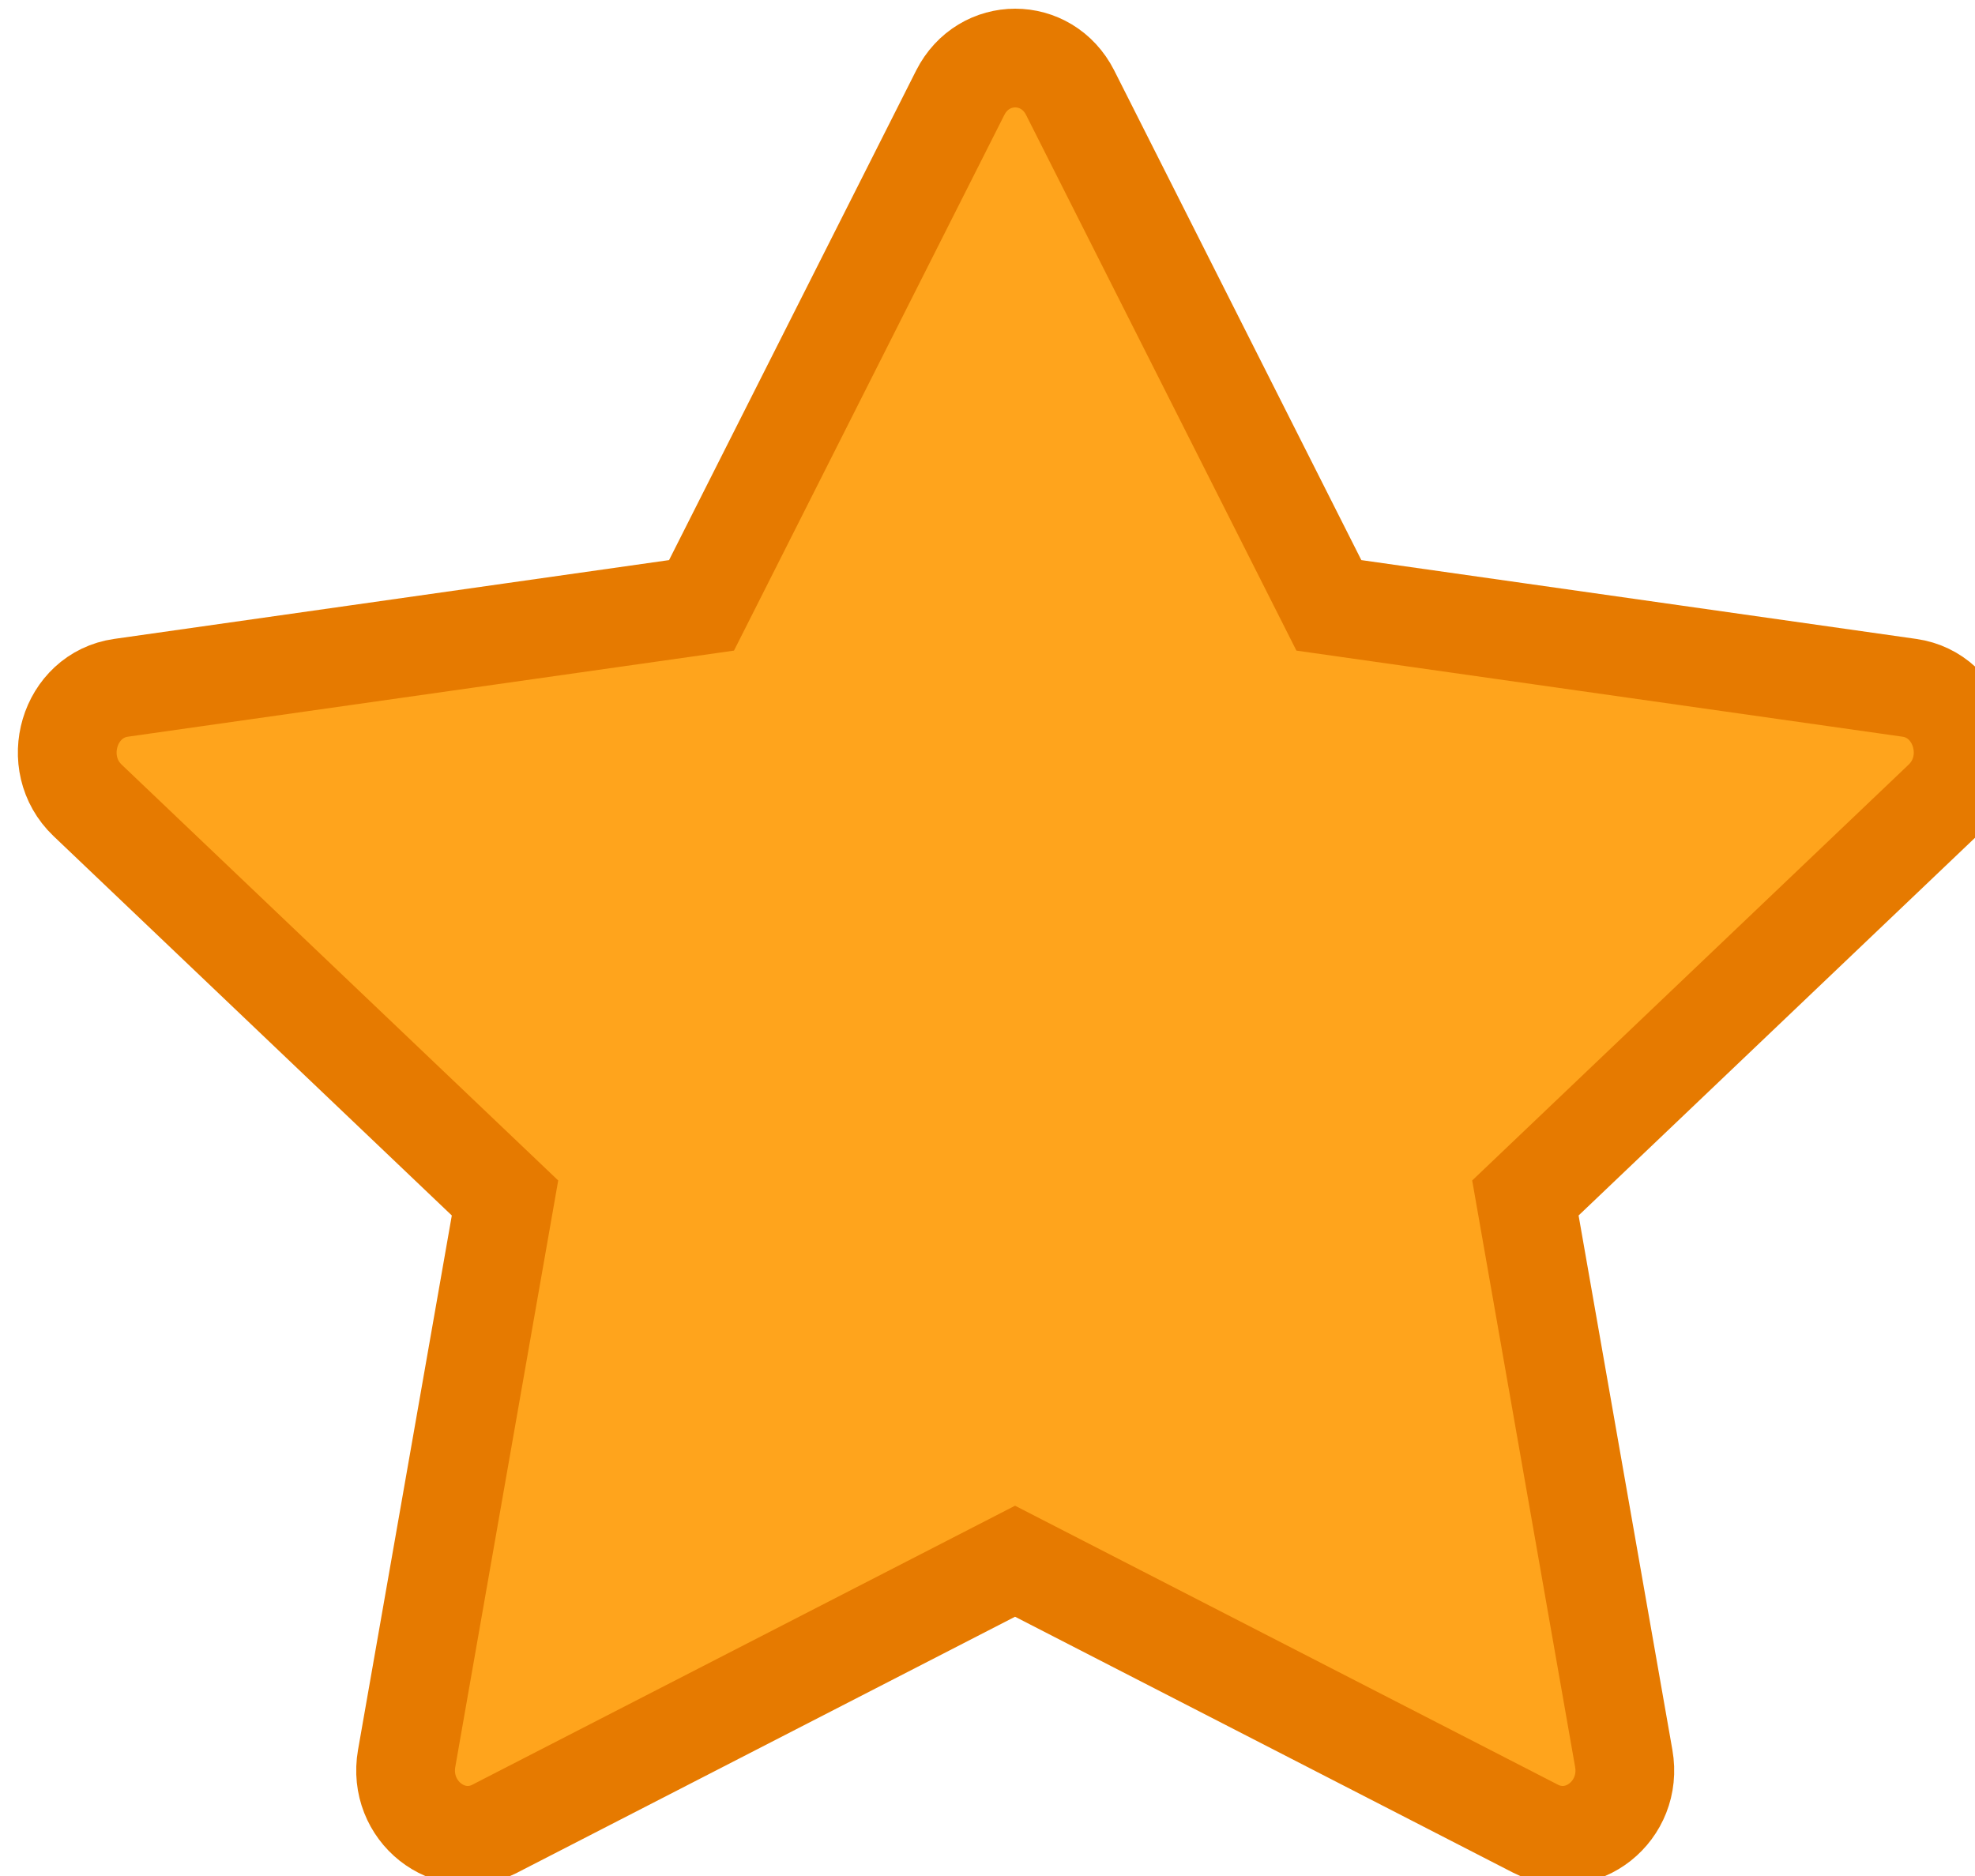
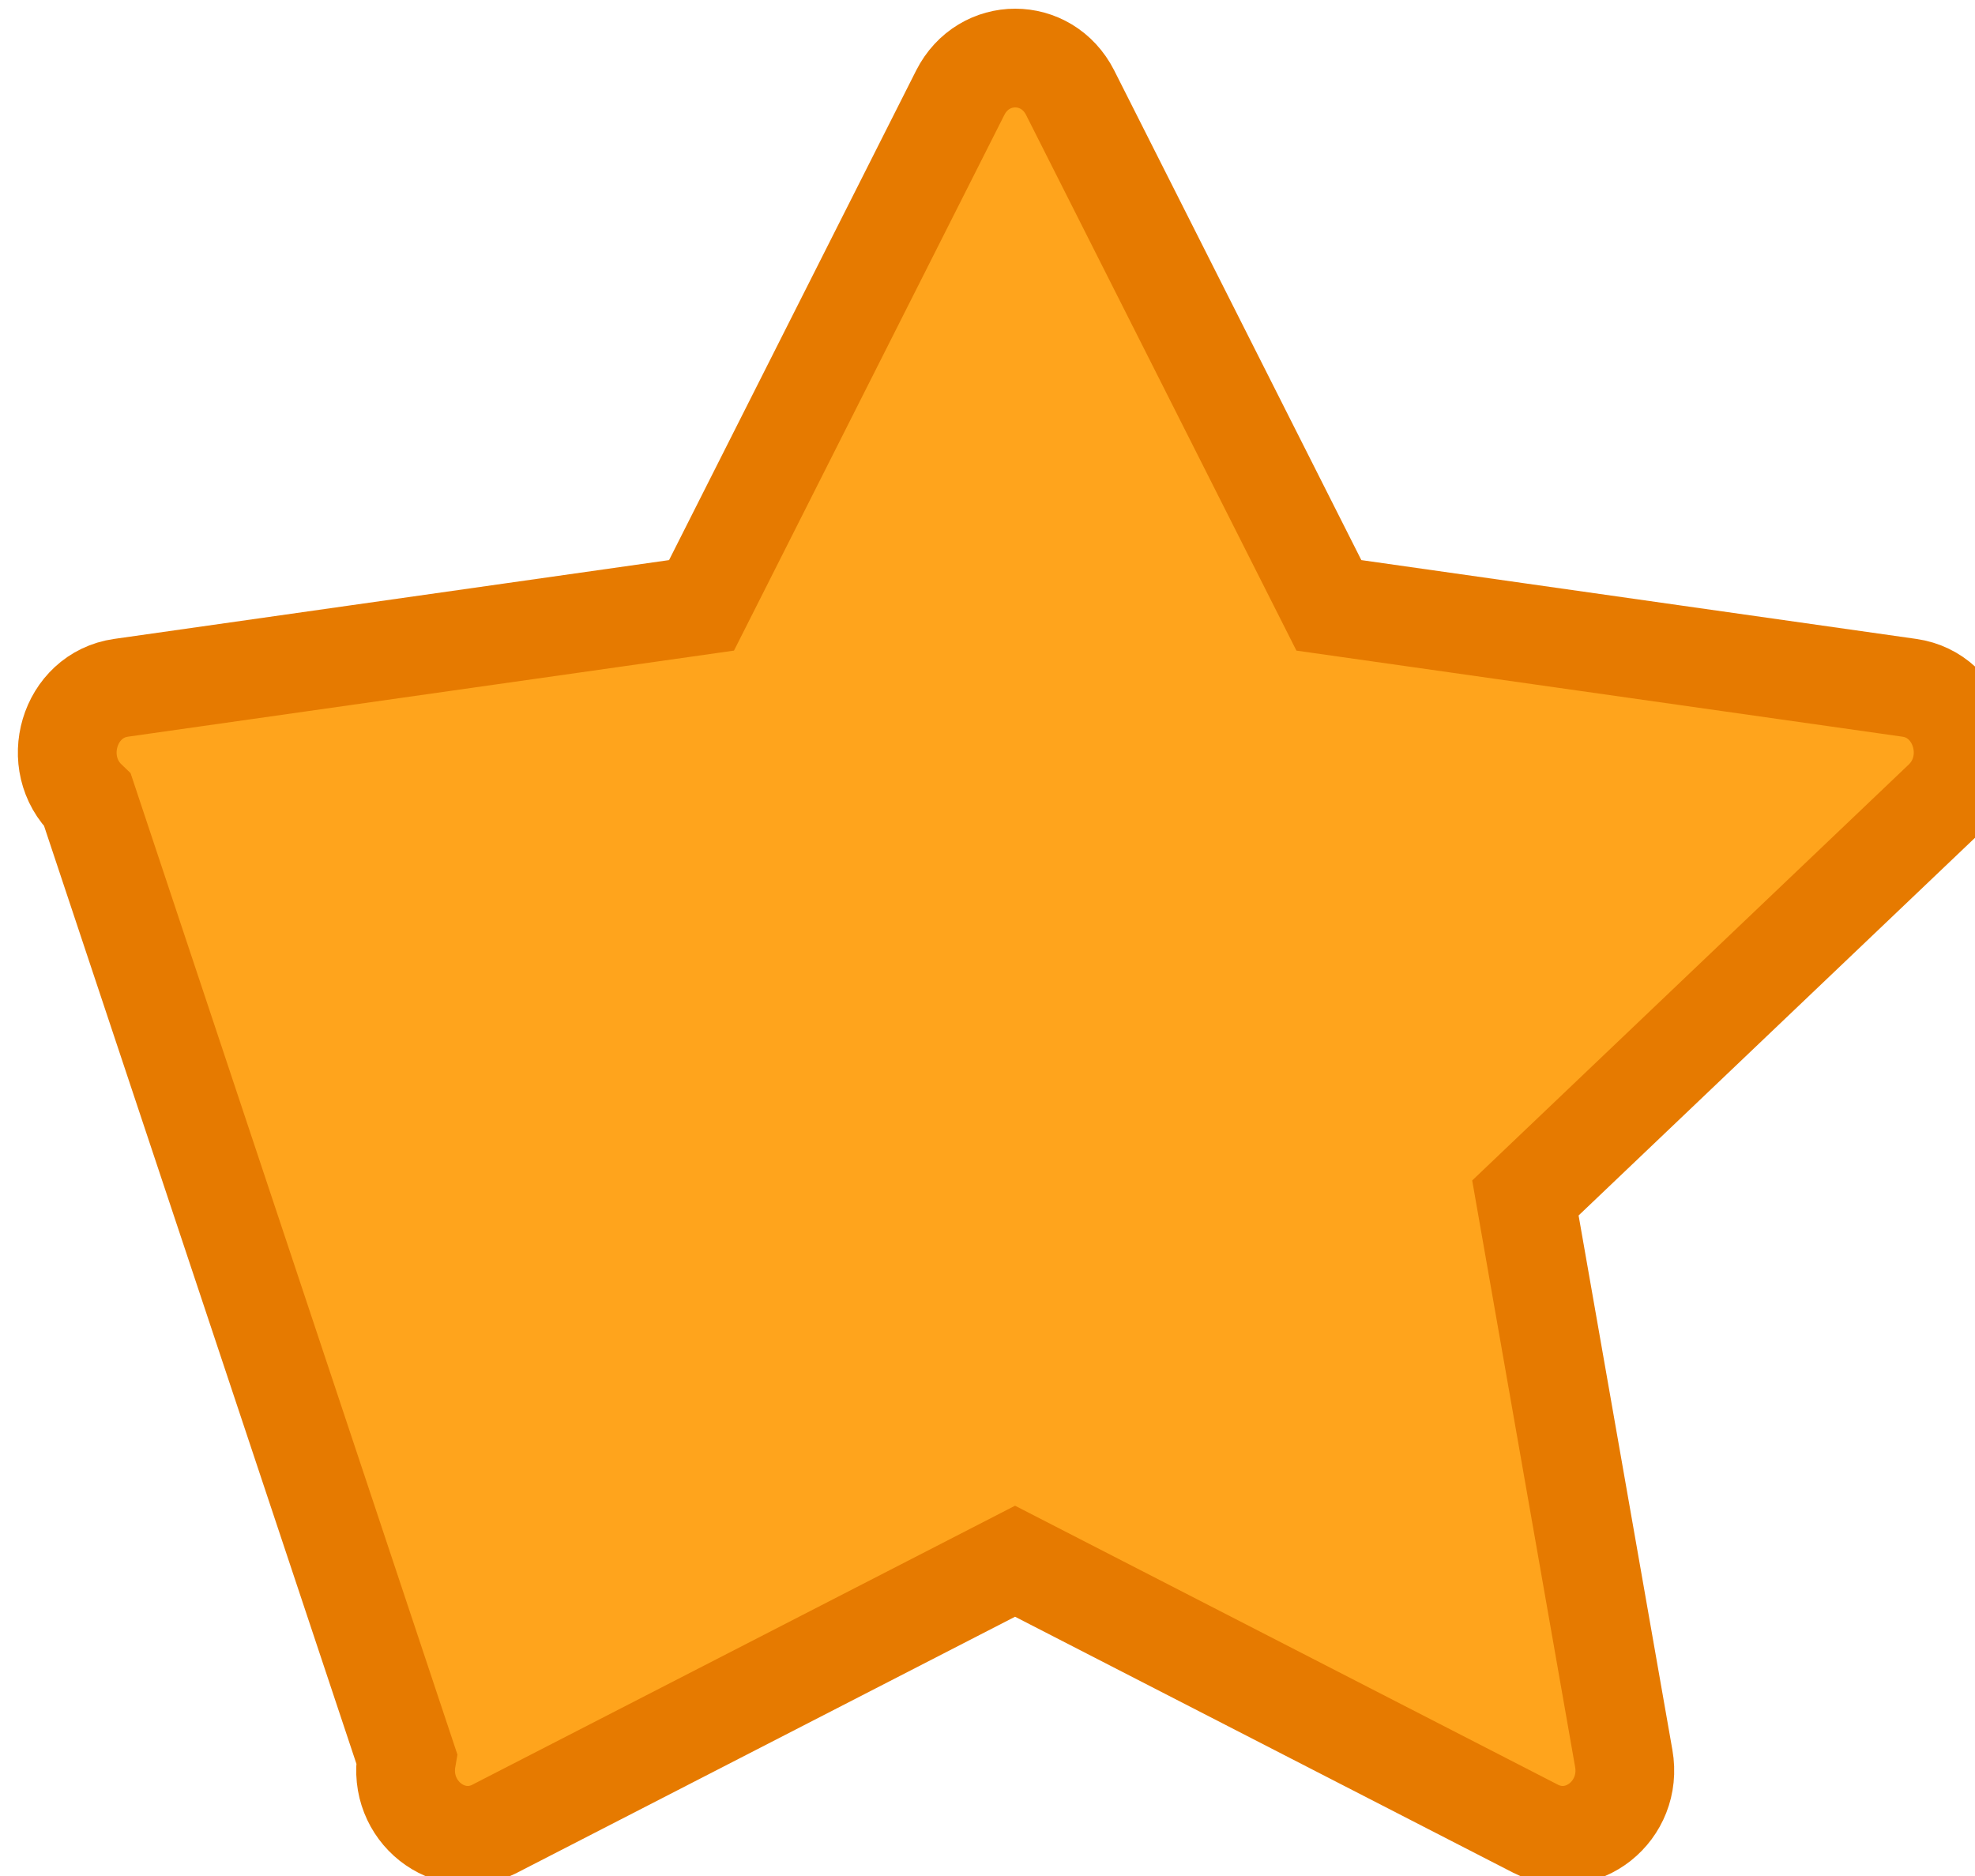
<svg xmlns="http://www.w3.org/2000/svg" width="20" height="19" viewBox="0 0 20 19" fill="none">
-   <path d="M5.013 18.52C4.55 18.757 4.025 18.341 4.118 17.809L5.114 12.133L0.887 8.106C0.492 7.729 0.697 7.041 1.226 6.966L7.104 6.131L9.724 0.939C9.961 0.471 10.6 0.471 10.837 0.939L13.457 6.131L19.335 6.966C19.864 7.041 20.069 7.729 19.673 8.106L15.447 12.133L16.443 17.809C16.537 18.341 16.011 18.757 15.548 18.52L10.279 15.812L5.012 18.52H5.013Z" fill="#ffa41c" stroke="#e67a00" />
+   <path d="M5.013 18.52C4.55 18.757 4.025 18.341 4.118 17.809L0.887 8.106C0.492 7.729 0.697 7.041 1.226 6.966L7.104 6.131L9.724 0.939C9.961 0.471 10.6 0.471 10.837 0.939L13.457 6.131L19.335 6.966C19.864 7.041 20.069 7.729 19.673 8.106L15.447 12.133L16.443 17.809C16.537 18.341 16.011 18.757 15.548 18.52L10.279 15.812L5.012 18.52H5.013Z" fill="#ffa41c" stroke="#e67a00" />
</svg>